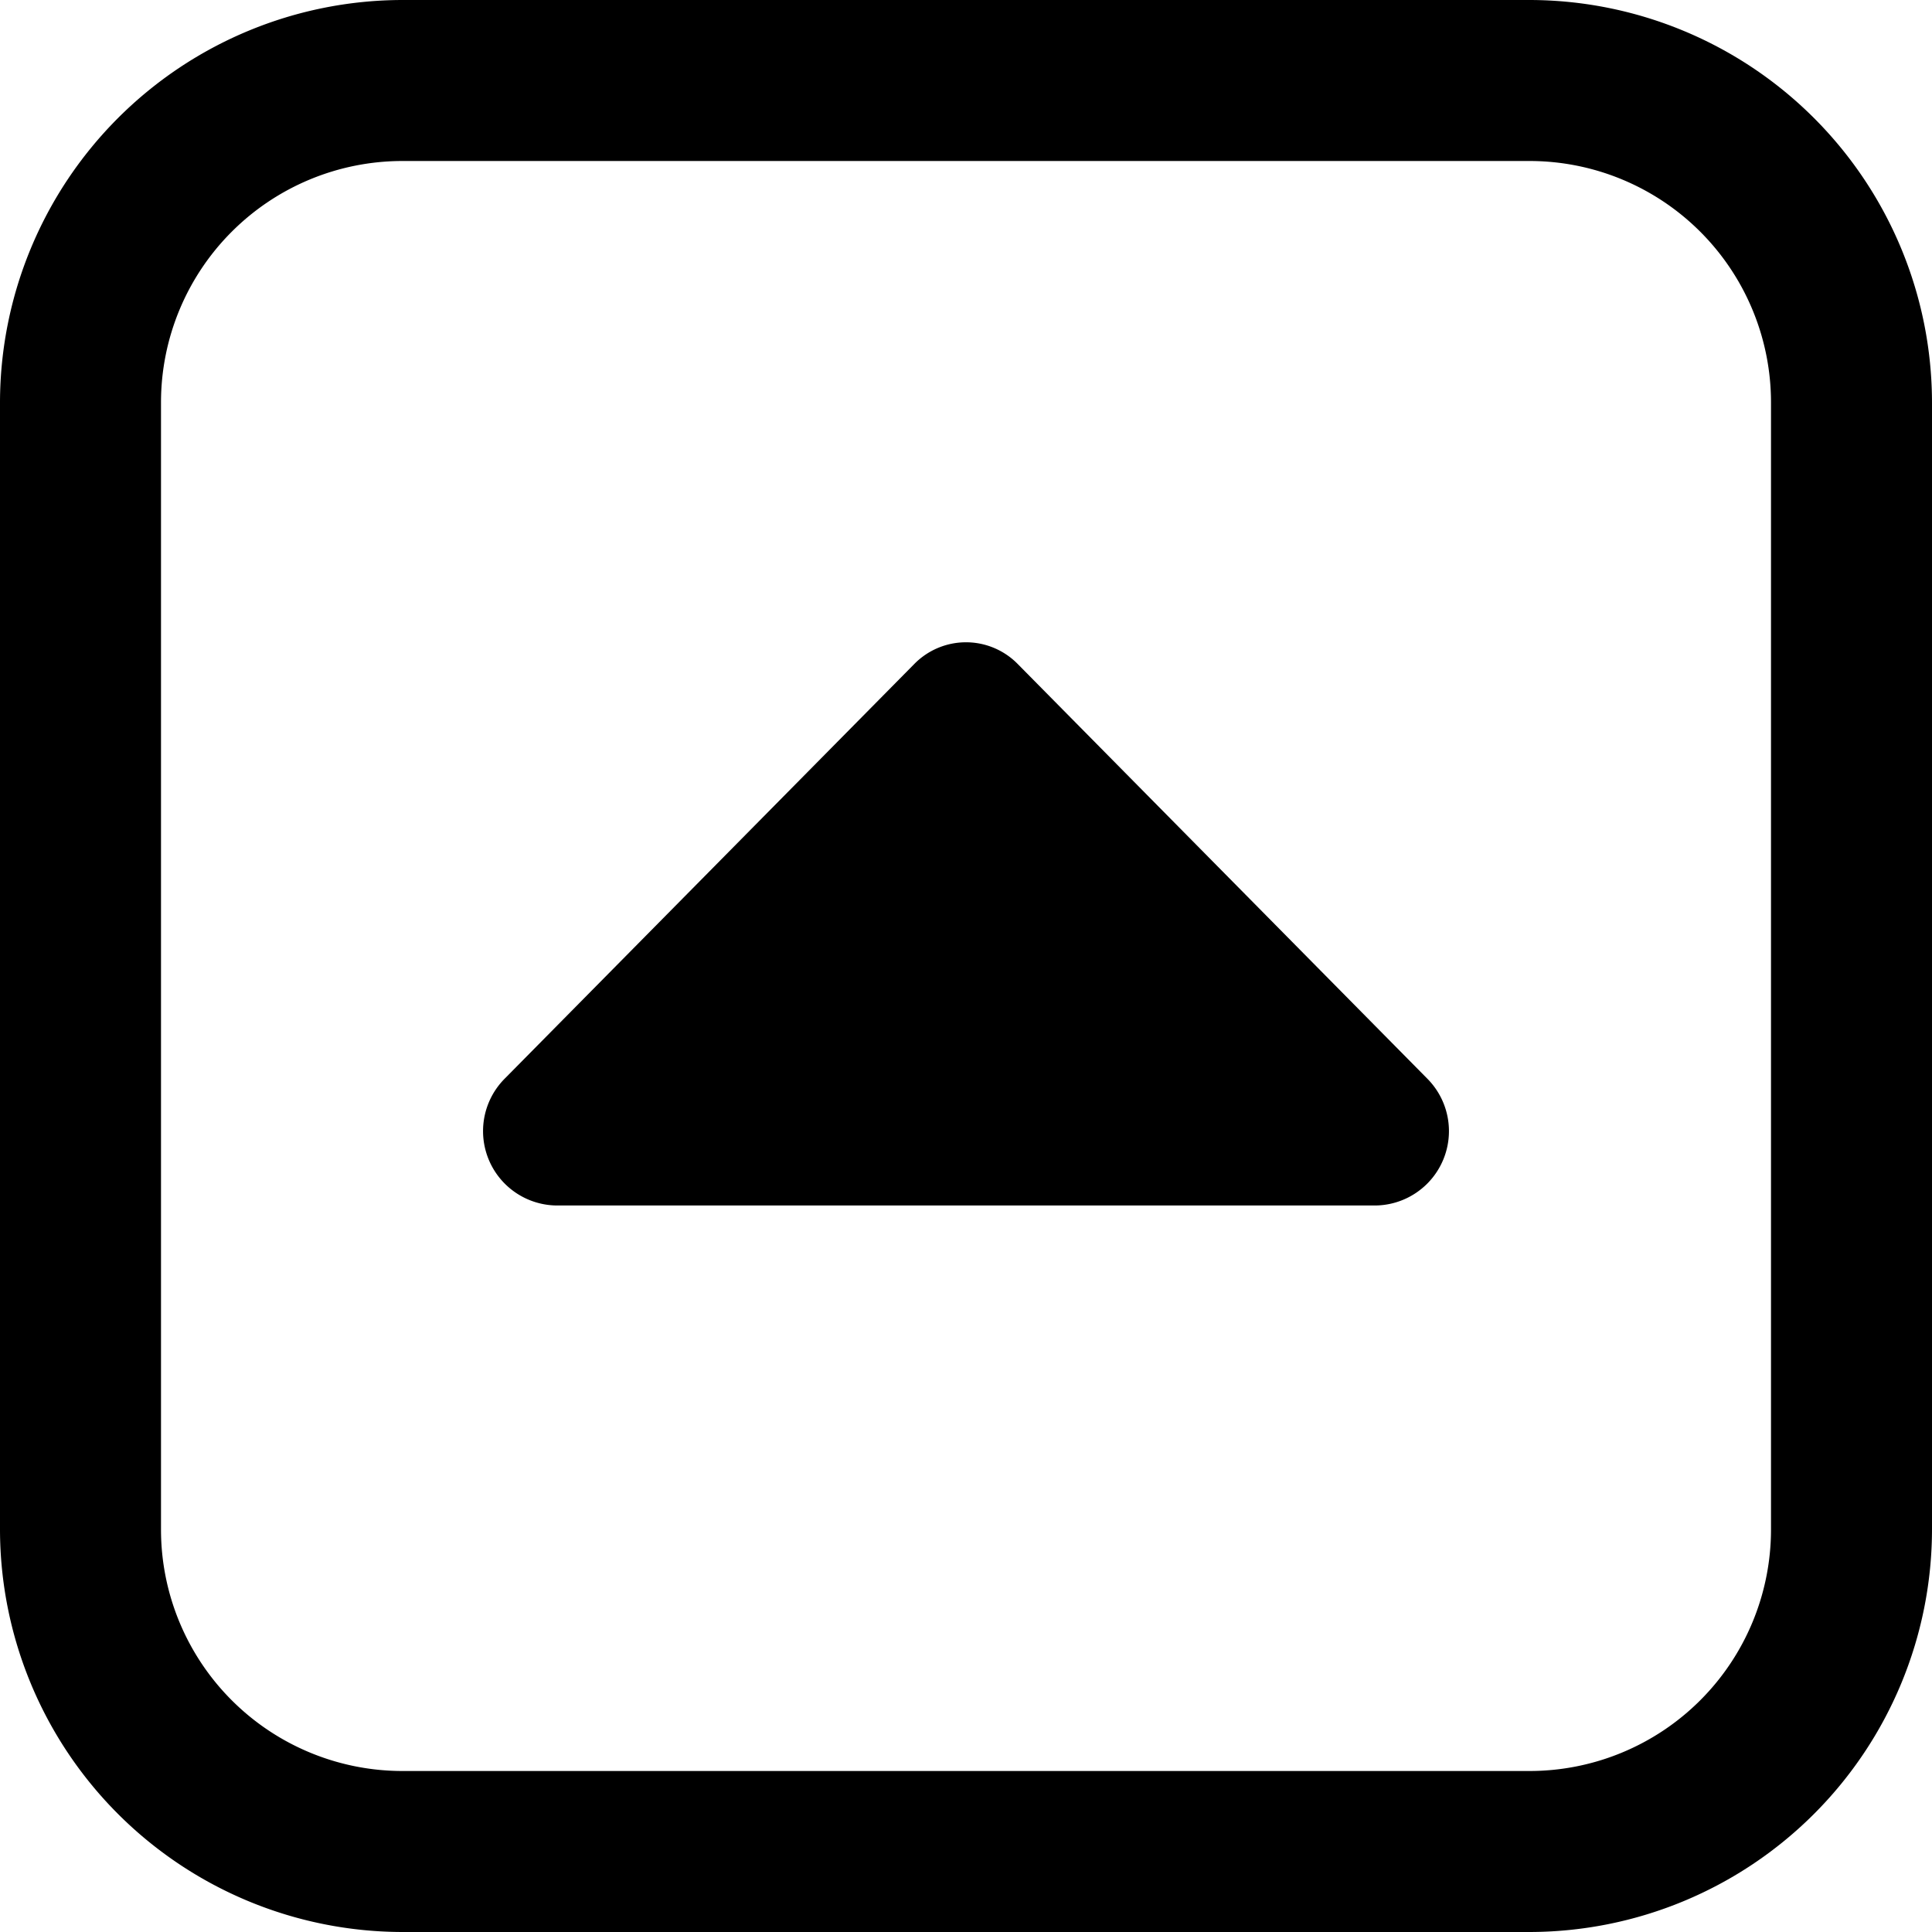
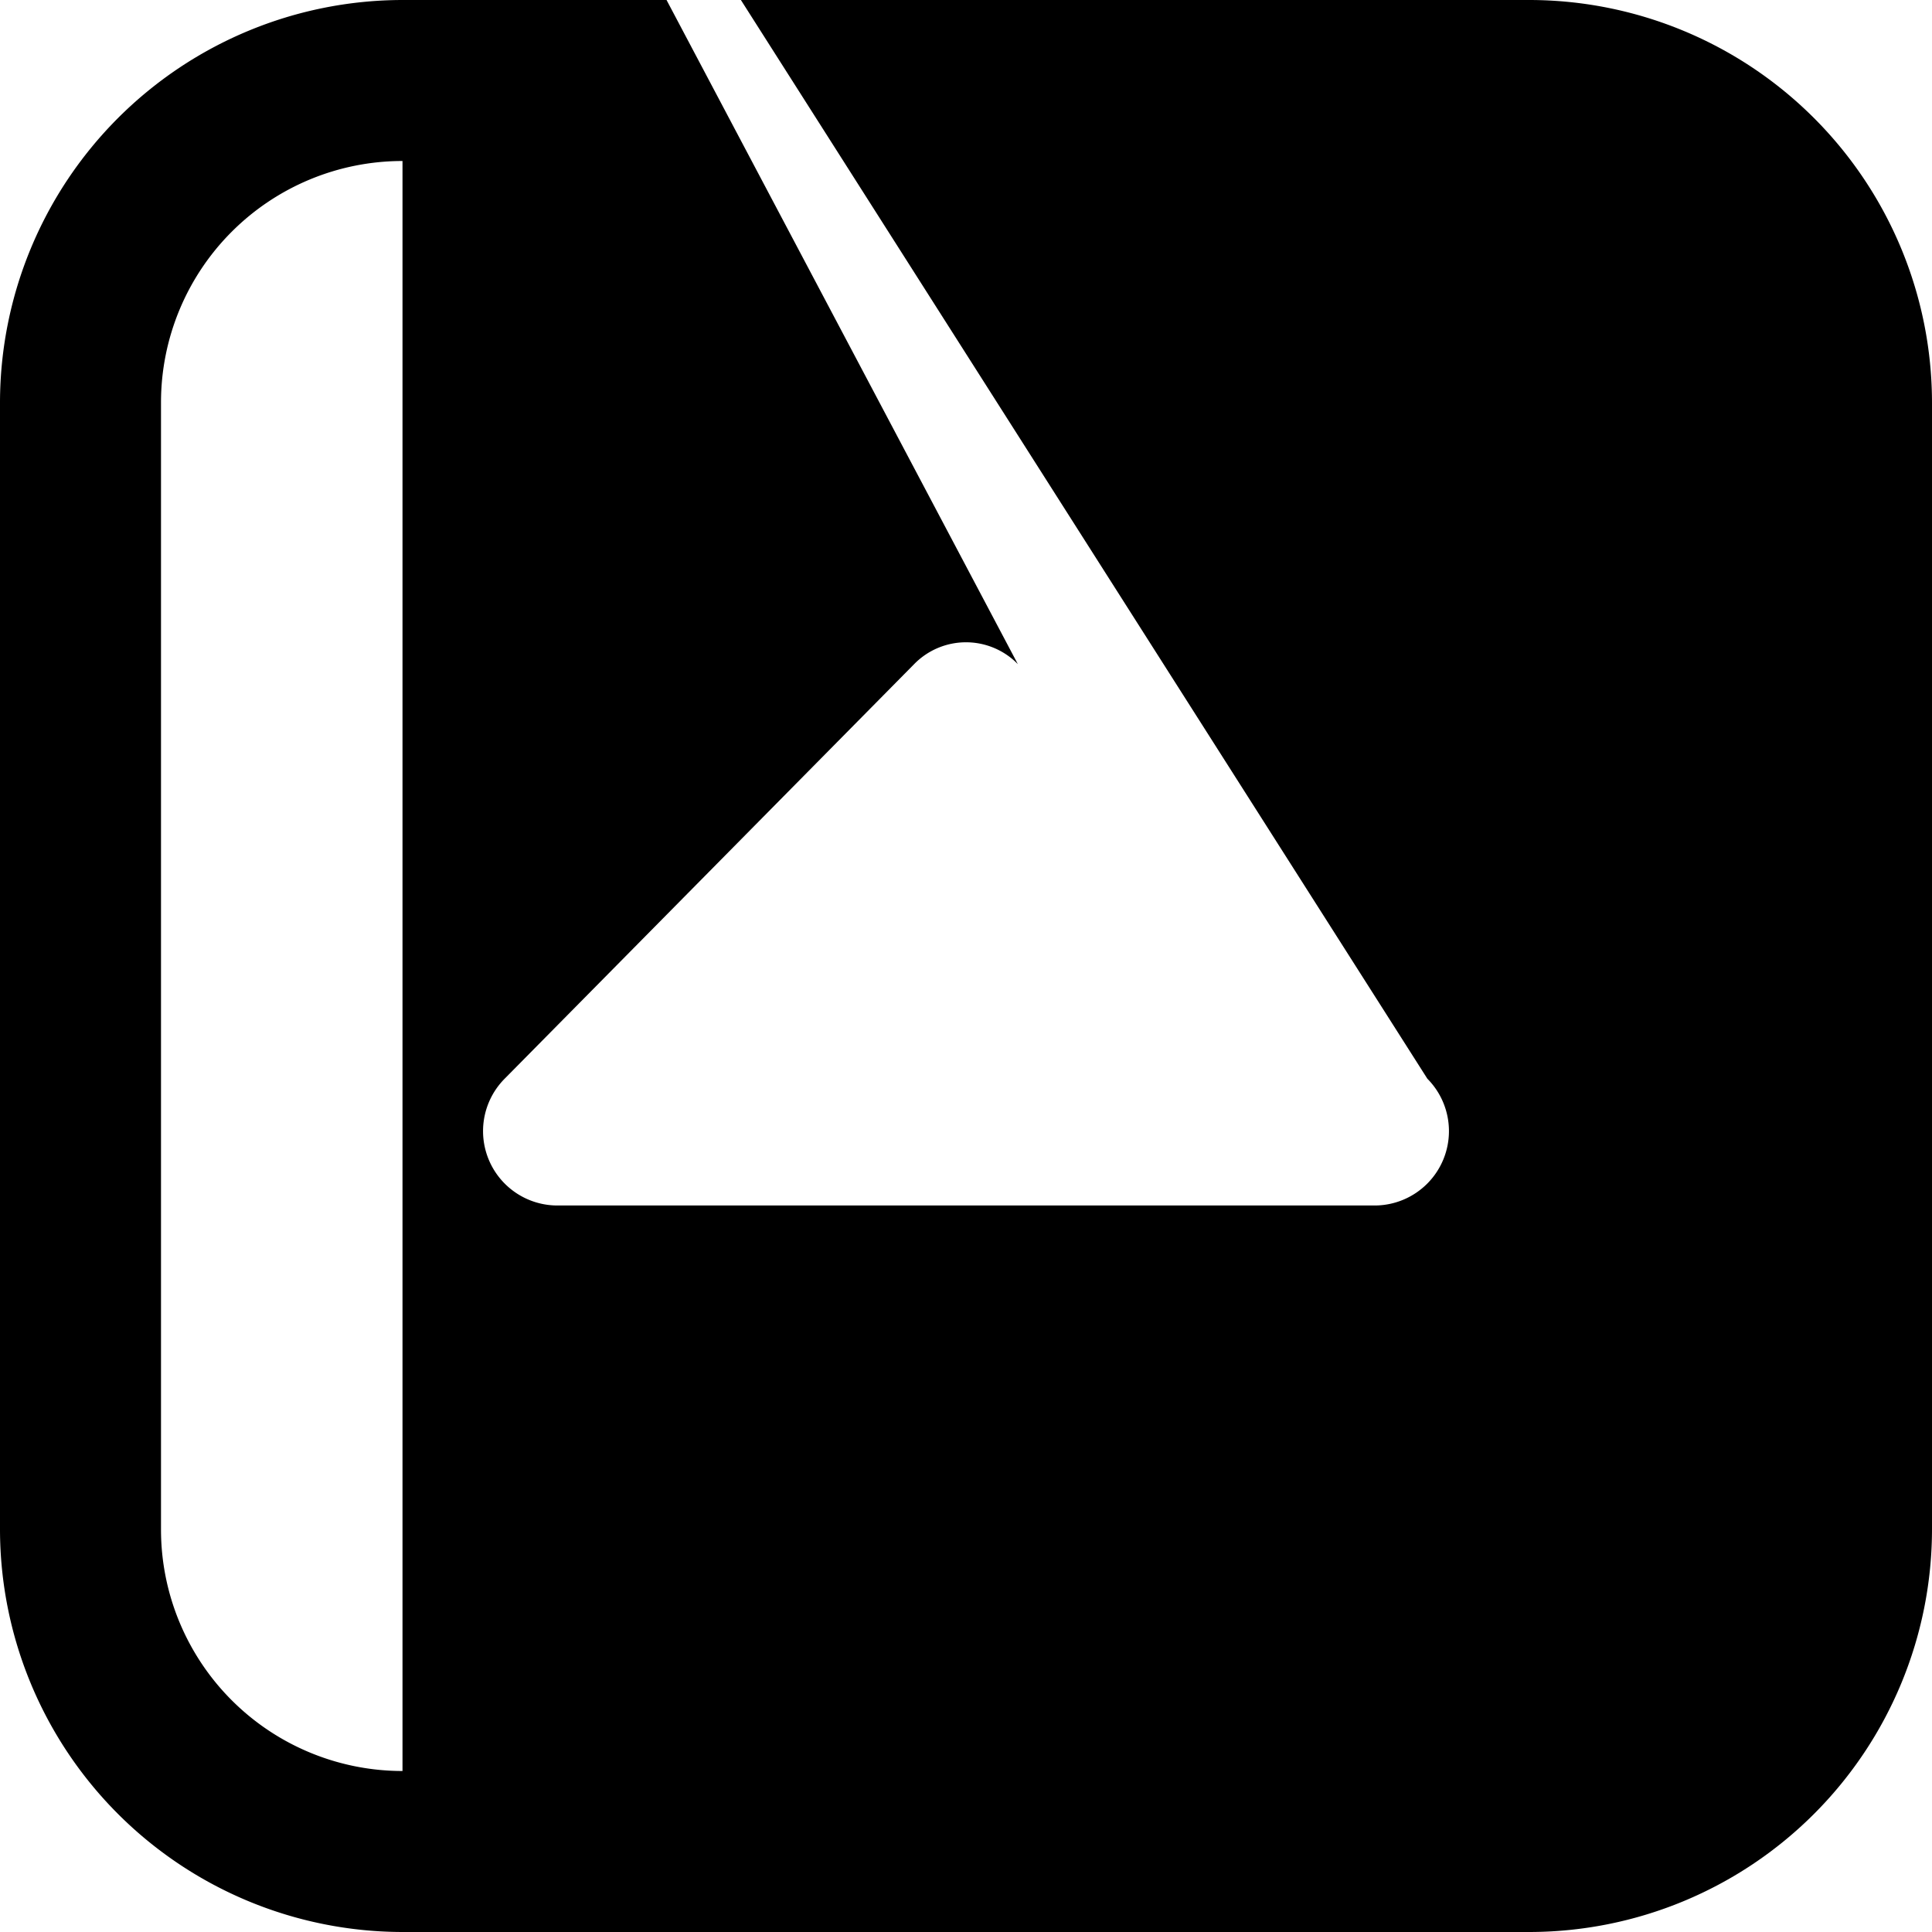
<svg xmlns="http://www.w3.org/2000/svg" id="arrow-circle-down" viewBox="0 0 24 24" width="512" height="512">
-   <path d="M5,0H19a5.006,5.006,0,0,1,5,5V19a5.006,5.006,0,0,1-5,5H5a5.006,5.006,0,0,1-5-5V5A5.006,5.006,0,0,1,5,0ZM19,22a3,3,0,0,0,3-3V5a3,3,0,0,0-3-3H5A3,3,0,0,0,2,5V19a3,3,0,0,0,3,3Zm-1.269-8.6L12.644,8.25a.9.9,0,0,0-1.288,0L6.269,13.4a.924.924,0,0,0,.644,1.575H17.087A.924.924,0,0,0,17.731,13.4Z" />
+   <path d="M5,0H19a5.006,5.006,0,0,1,5,5V19a5.006,5.006,0,0,1-5,5H5a5.006,5.006,0,0,1-5-5V5A5.006,5.006,0,0,1,5,0Za3,3,0,0,0,3-3V5a3,3,0,0,0-3-3H5A3,3,0,0,0,2,5V19a3,3,0,0,0,3,3Zm-1.269-8.6L12.644,8.25a.9.9,0,0,0-1.288,0L6.269,13.4a.924.924,0,0,0,.644,1.575H17.087A.924.924,0,0,0,17.731,13.4Z" />
</svg>